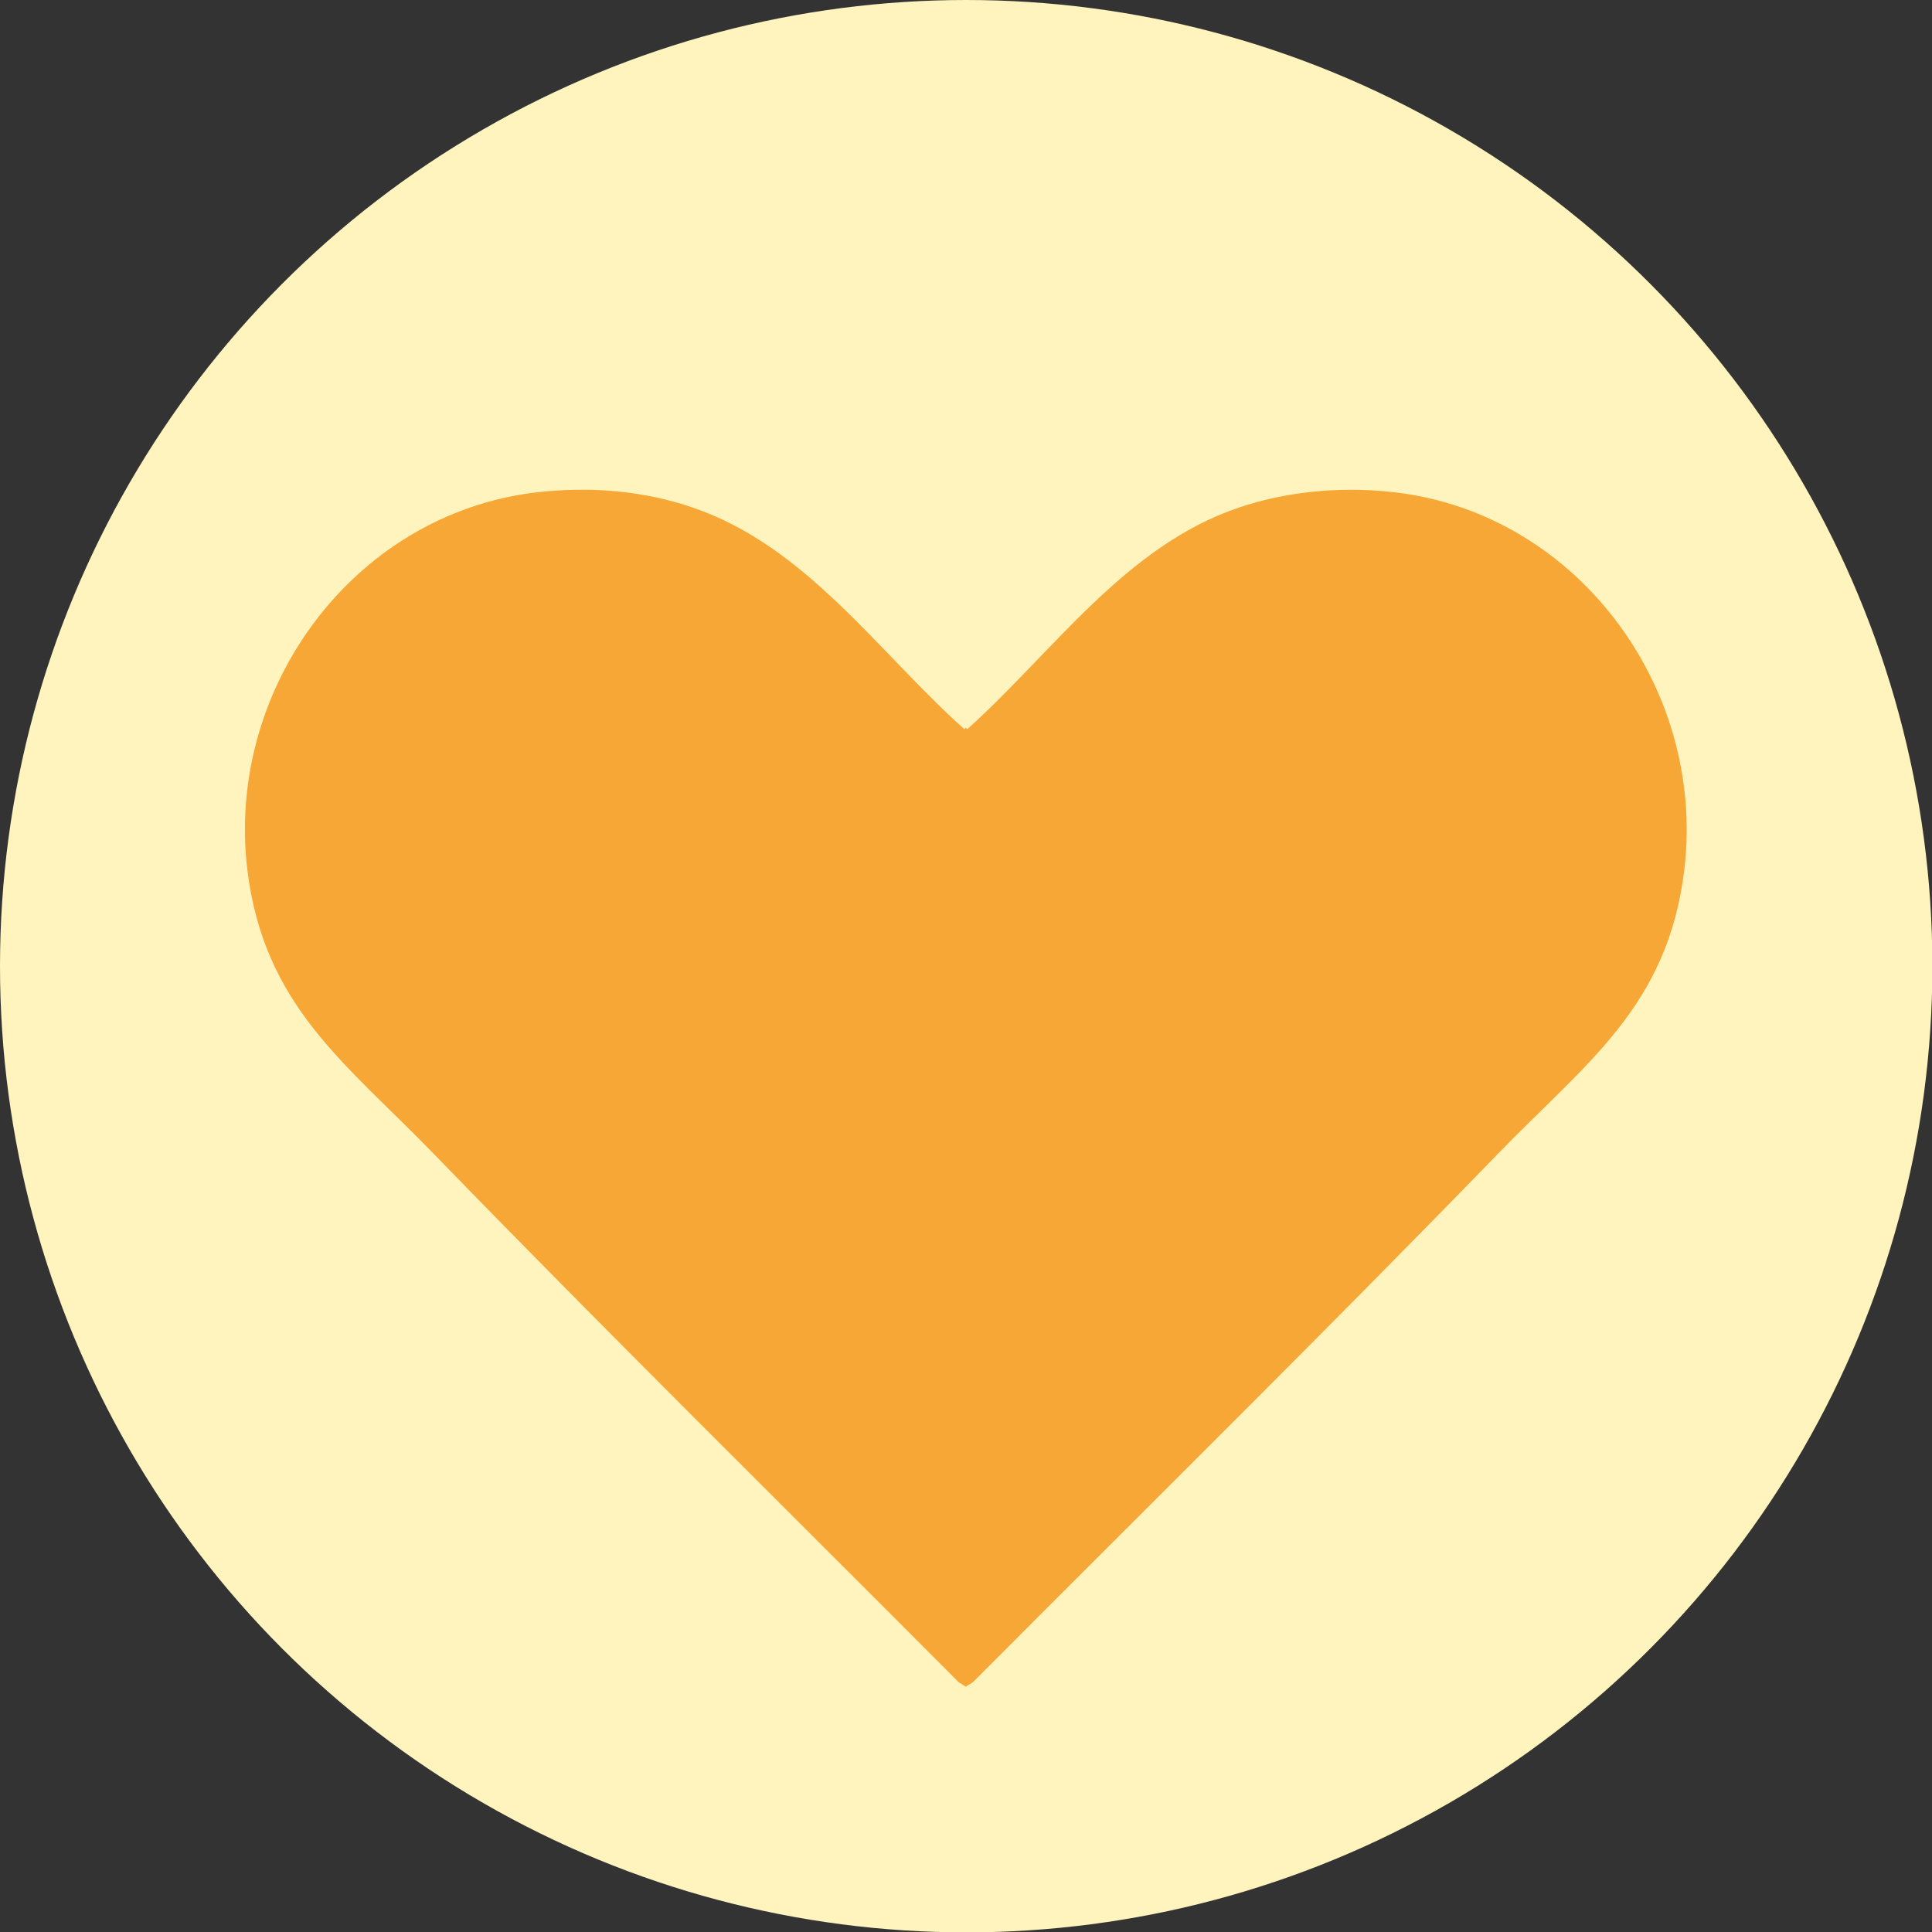
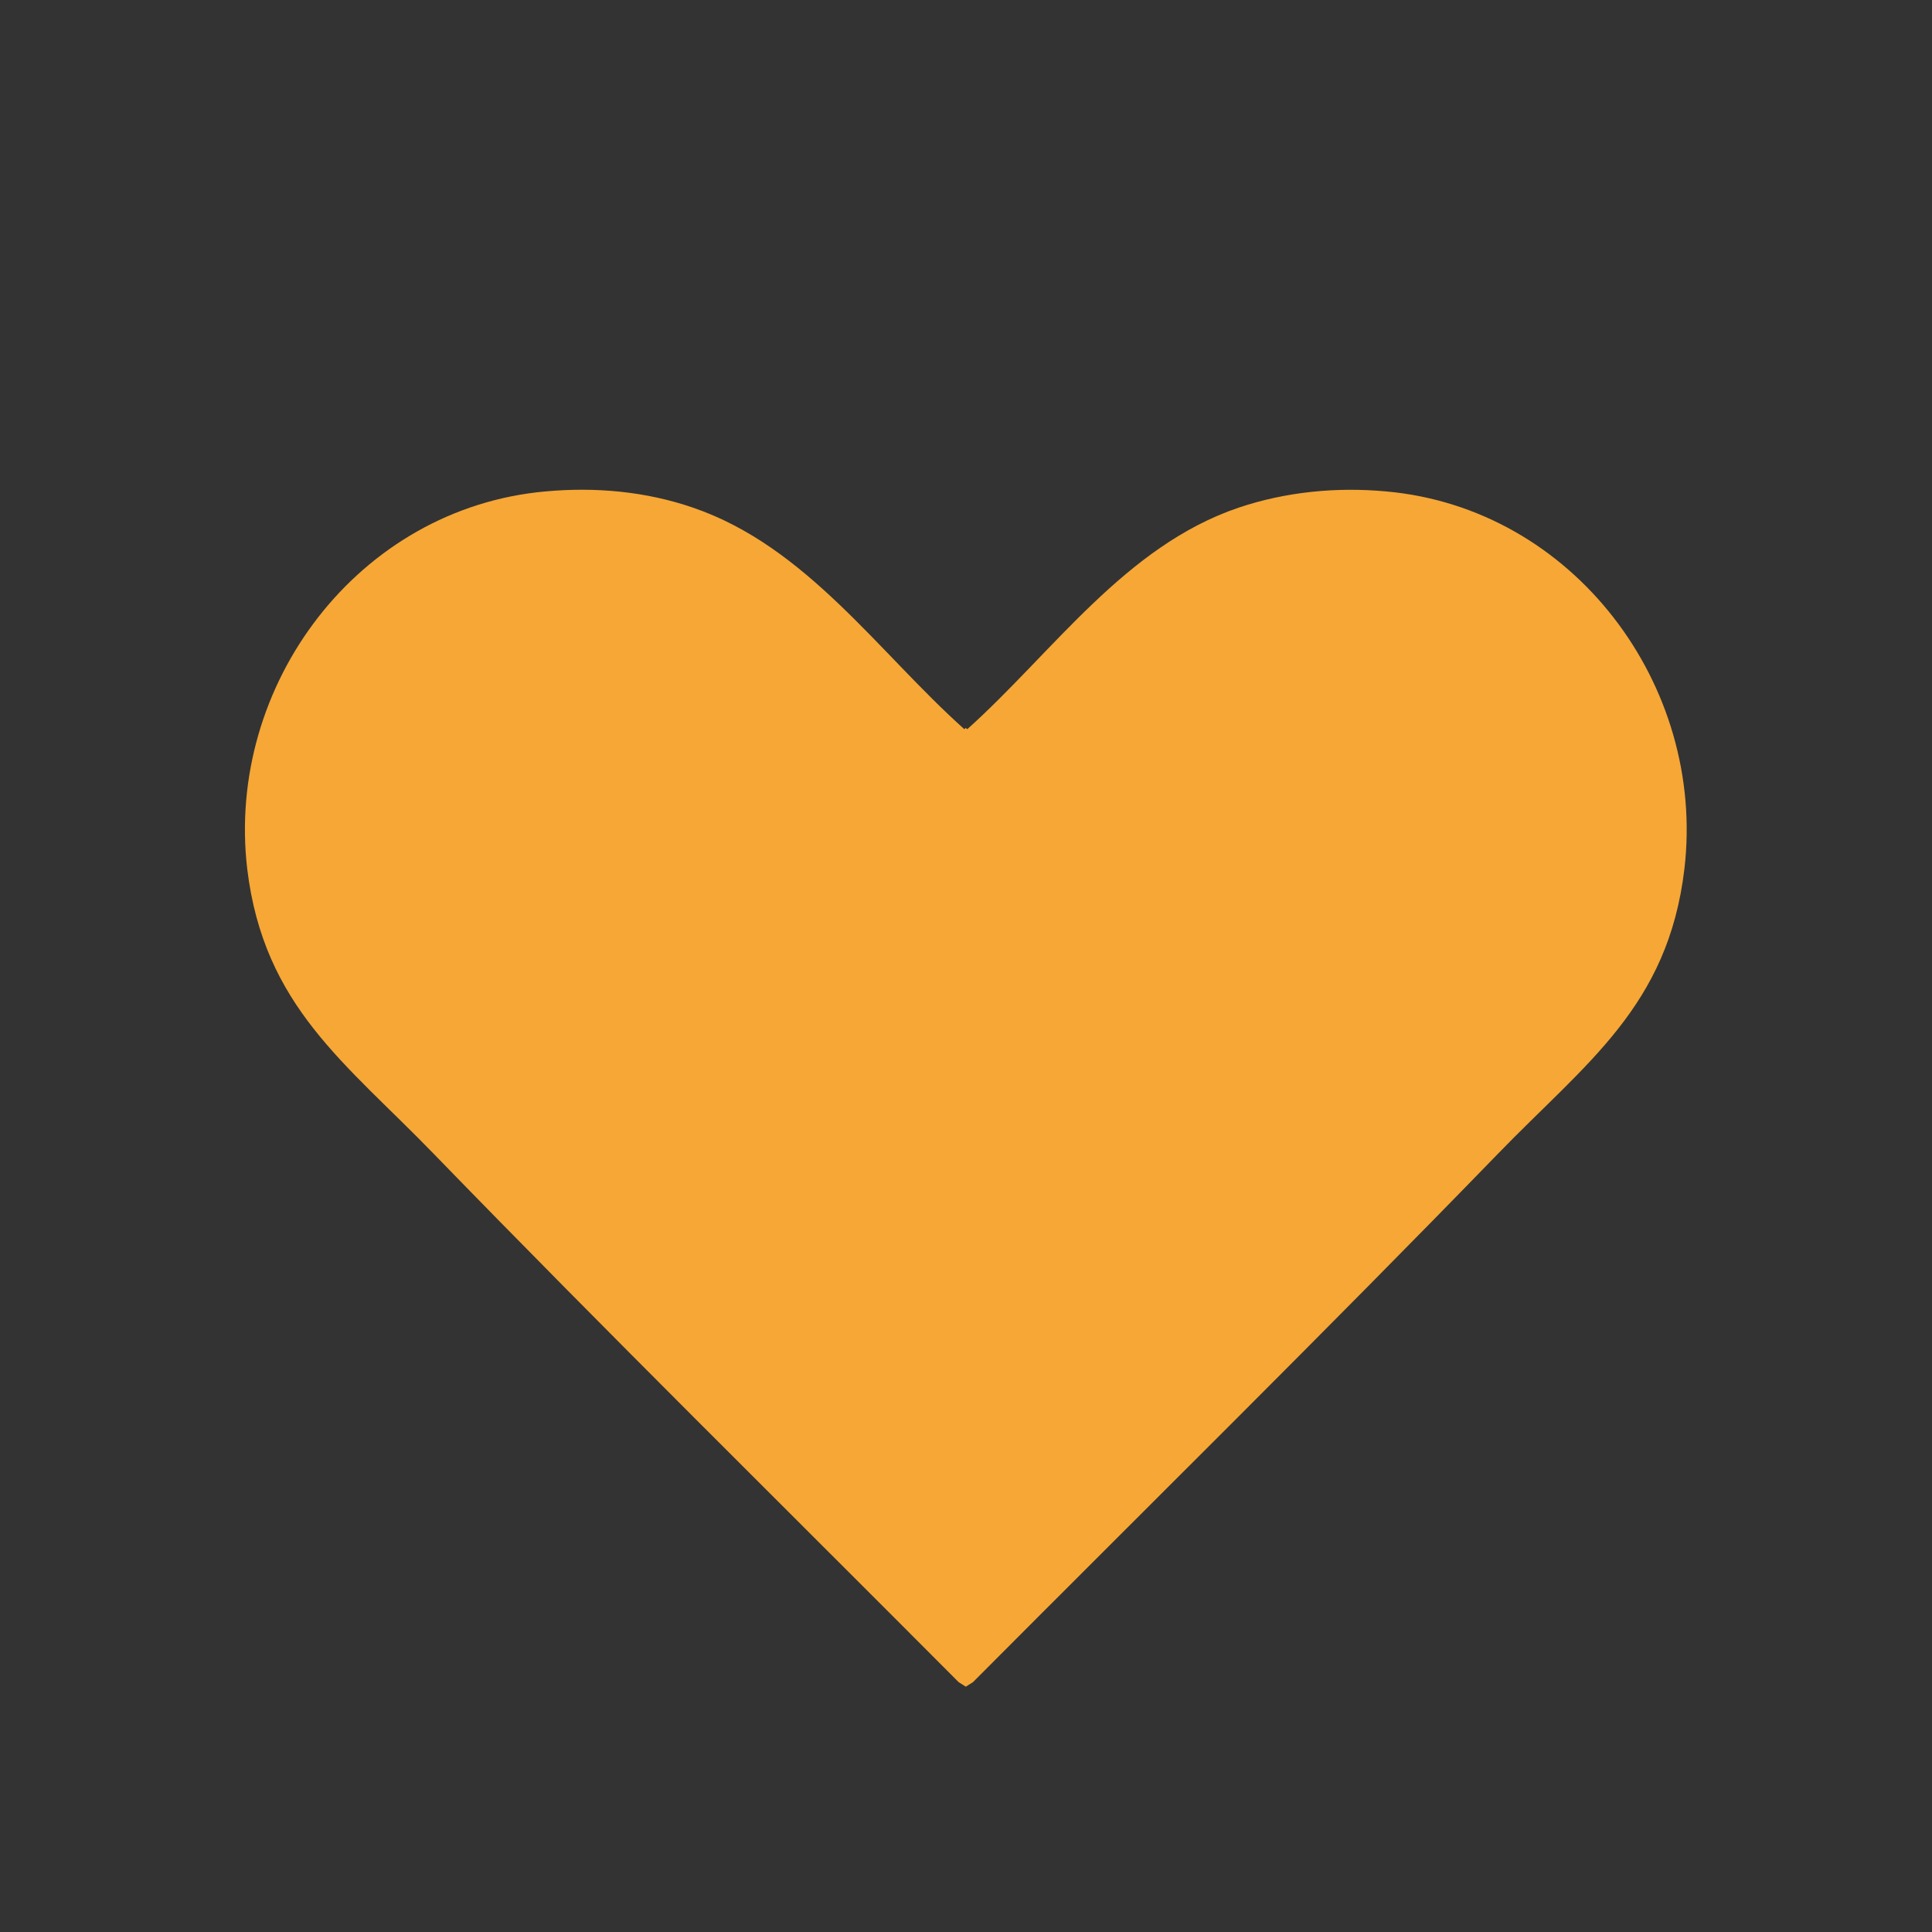
<svg xmlns="http://www.w3.org/2000/svg" viewBox="0 0 51.19 51.19" data-name="Laag 1" id="Laag_1">
  <rect x="0" y="0" width="51.19" height="51.19" fill="#333333" stroke="none" />
  <defs>
    <style>
      .cls-1 {
        fill: #fff4be;
      }

      .cls-2 {
        fill: #f6a735;
      }
    </style>
  </defs>
-   <circle r="25.6" cy="25.6" cx="25.6" class="cls-1" />
  <g id="HGNeBn.tif">
    <path d="M44.63,23.02c-.43,3.65-2.61,5.14-4.95,7.56-4.57,4.71-9.26,9.33-13.9,13.99l-.19.12-.19-.12c-4.64-4.66-9.33-9.28-13.9-13.99-2.33-2.41-4.51-3.91-4.95-7.56-.57-4.87,2.94-9.56,7.91-10,1.32-.12,2.65,0,3.9.43,3.01,1.03,4.91,3.83,7.19,5.87,0,0,.03-.02.04-.04,0,.02.03.03.04.04,2.28-2.05,4.18-4.85,7.19-5.87,1.25-.42,2.59-.55,3.9-.43,4.97.44,8.48,5.14,7.91,10Z" class="cls-2" />
  </g>
</svg>